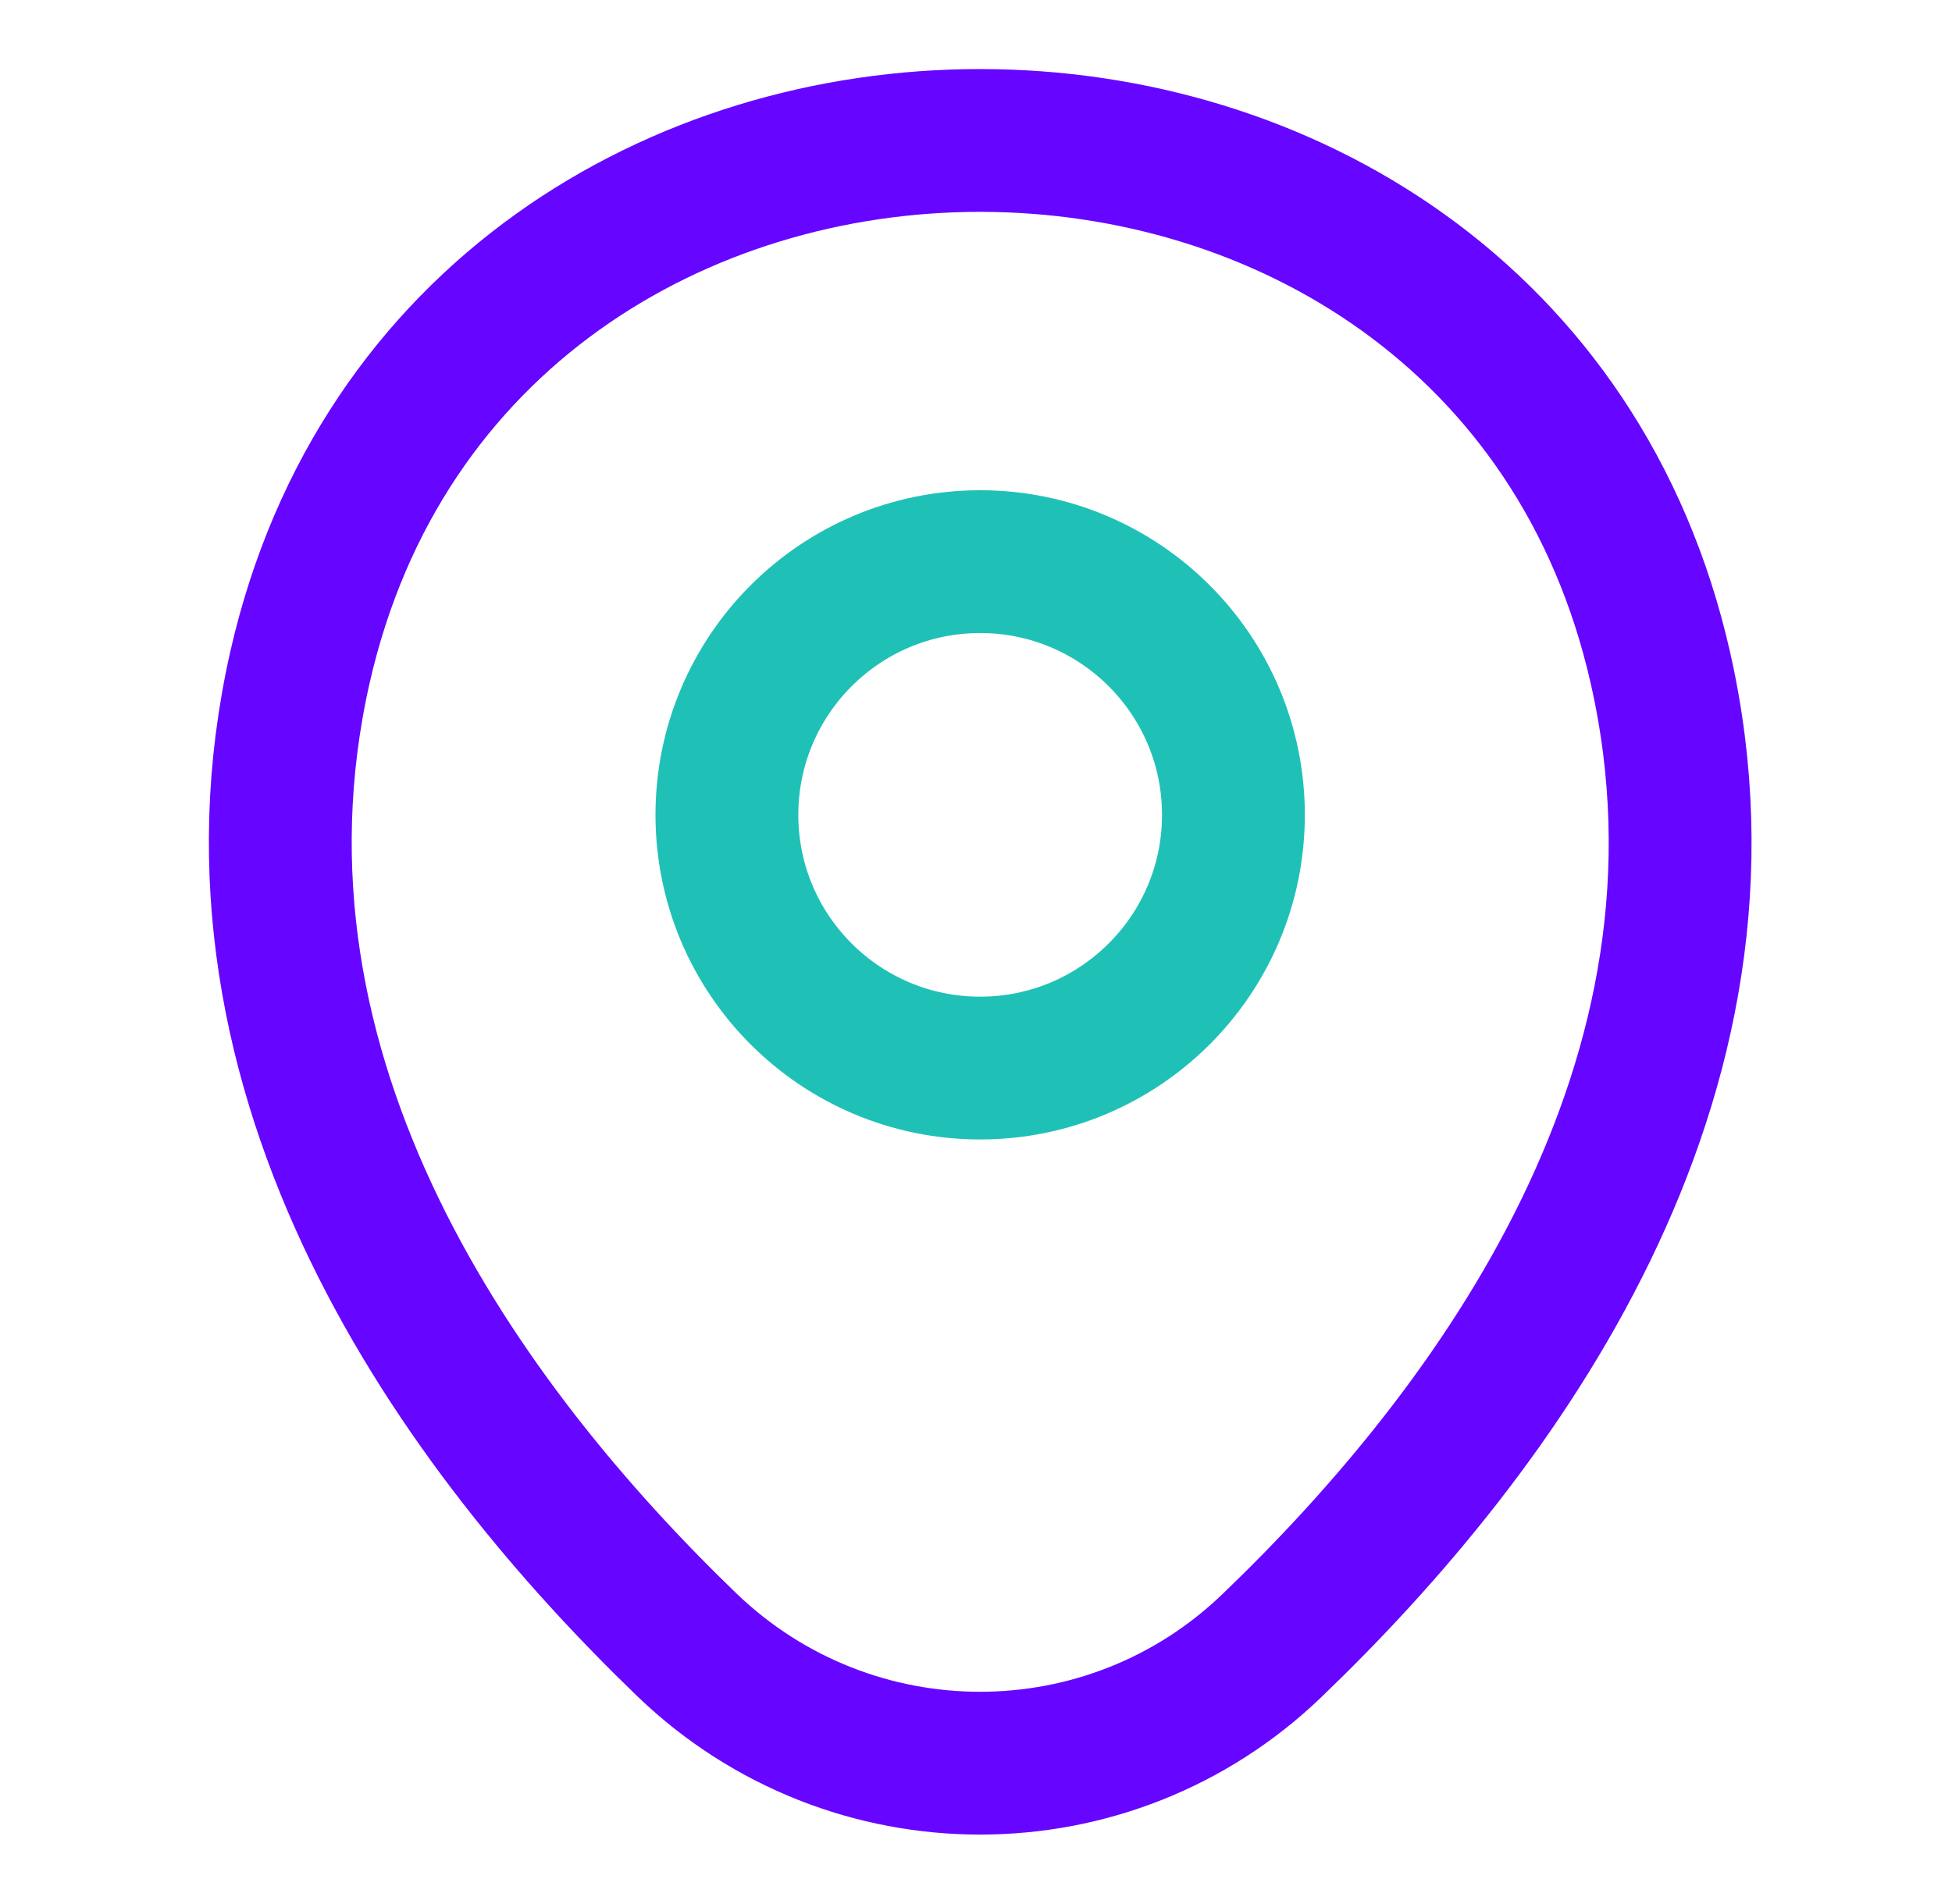
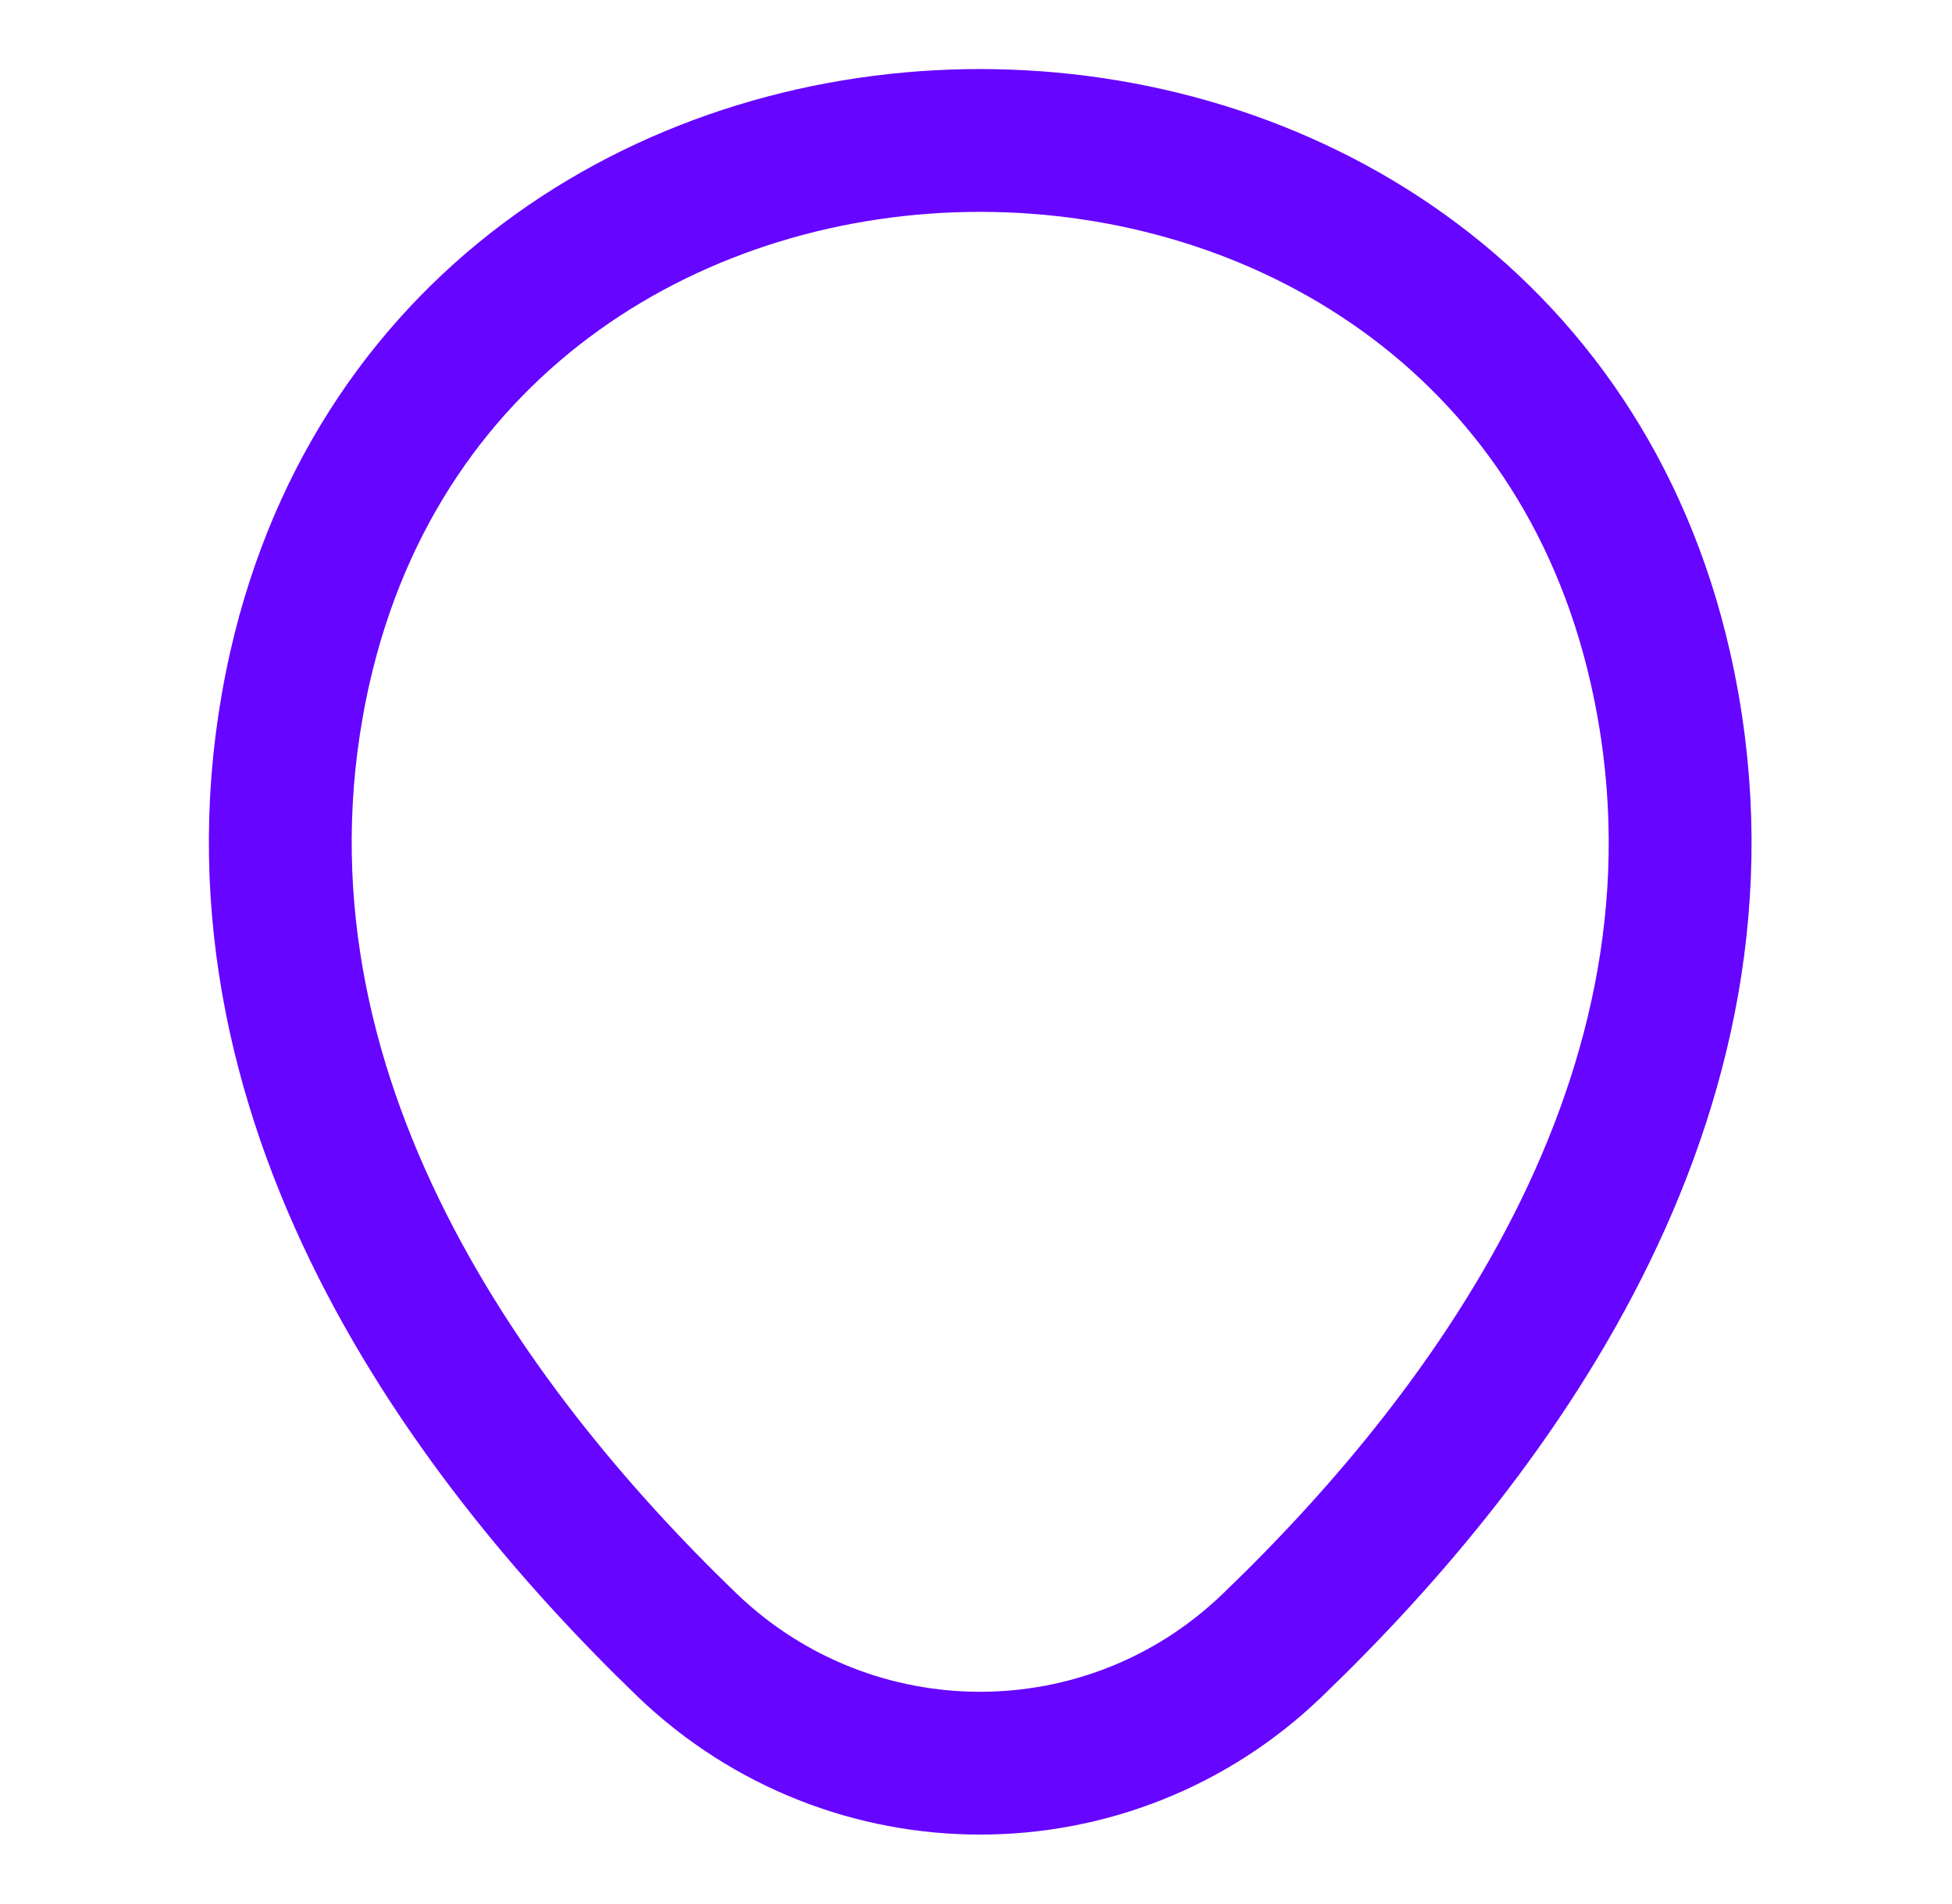
<svg xmlns="http://www.w3.org/2000/svg" width="41" height="40" viewBox="0 0 41 40" fill="none">
-   <path d="M20.587 22.438C23.525 22.438 25.907 20.056 25.907 17.119C25.907 14.181 23.525 11.799 20.587 11.799C17.649 11.799 15.268 14.181 15.268 17.119C15.268 20.056 17.649 22.438 20.587 22.438Z" stroke="#1FC1B7" stroke-width="3" />
  <path d="M6.301 14.016C9.659 -0.749 31.534 -0.732 34.876 14.033C36.837 22.694 31.449 30.025 26.726 34.561C23.299 37.868 17.877 37.868 14.433 34.561C9.728 30.025 4.34 22.677 6.301 14.016Z" stroke="#6605FF" stroke-width="3" />
</svg>